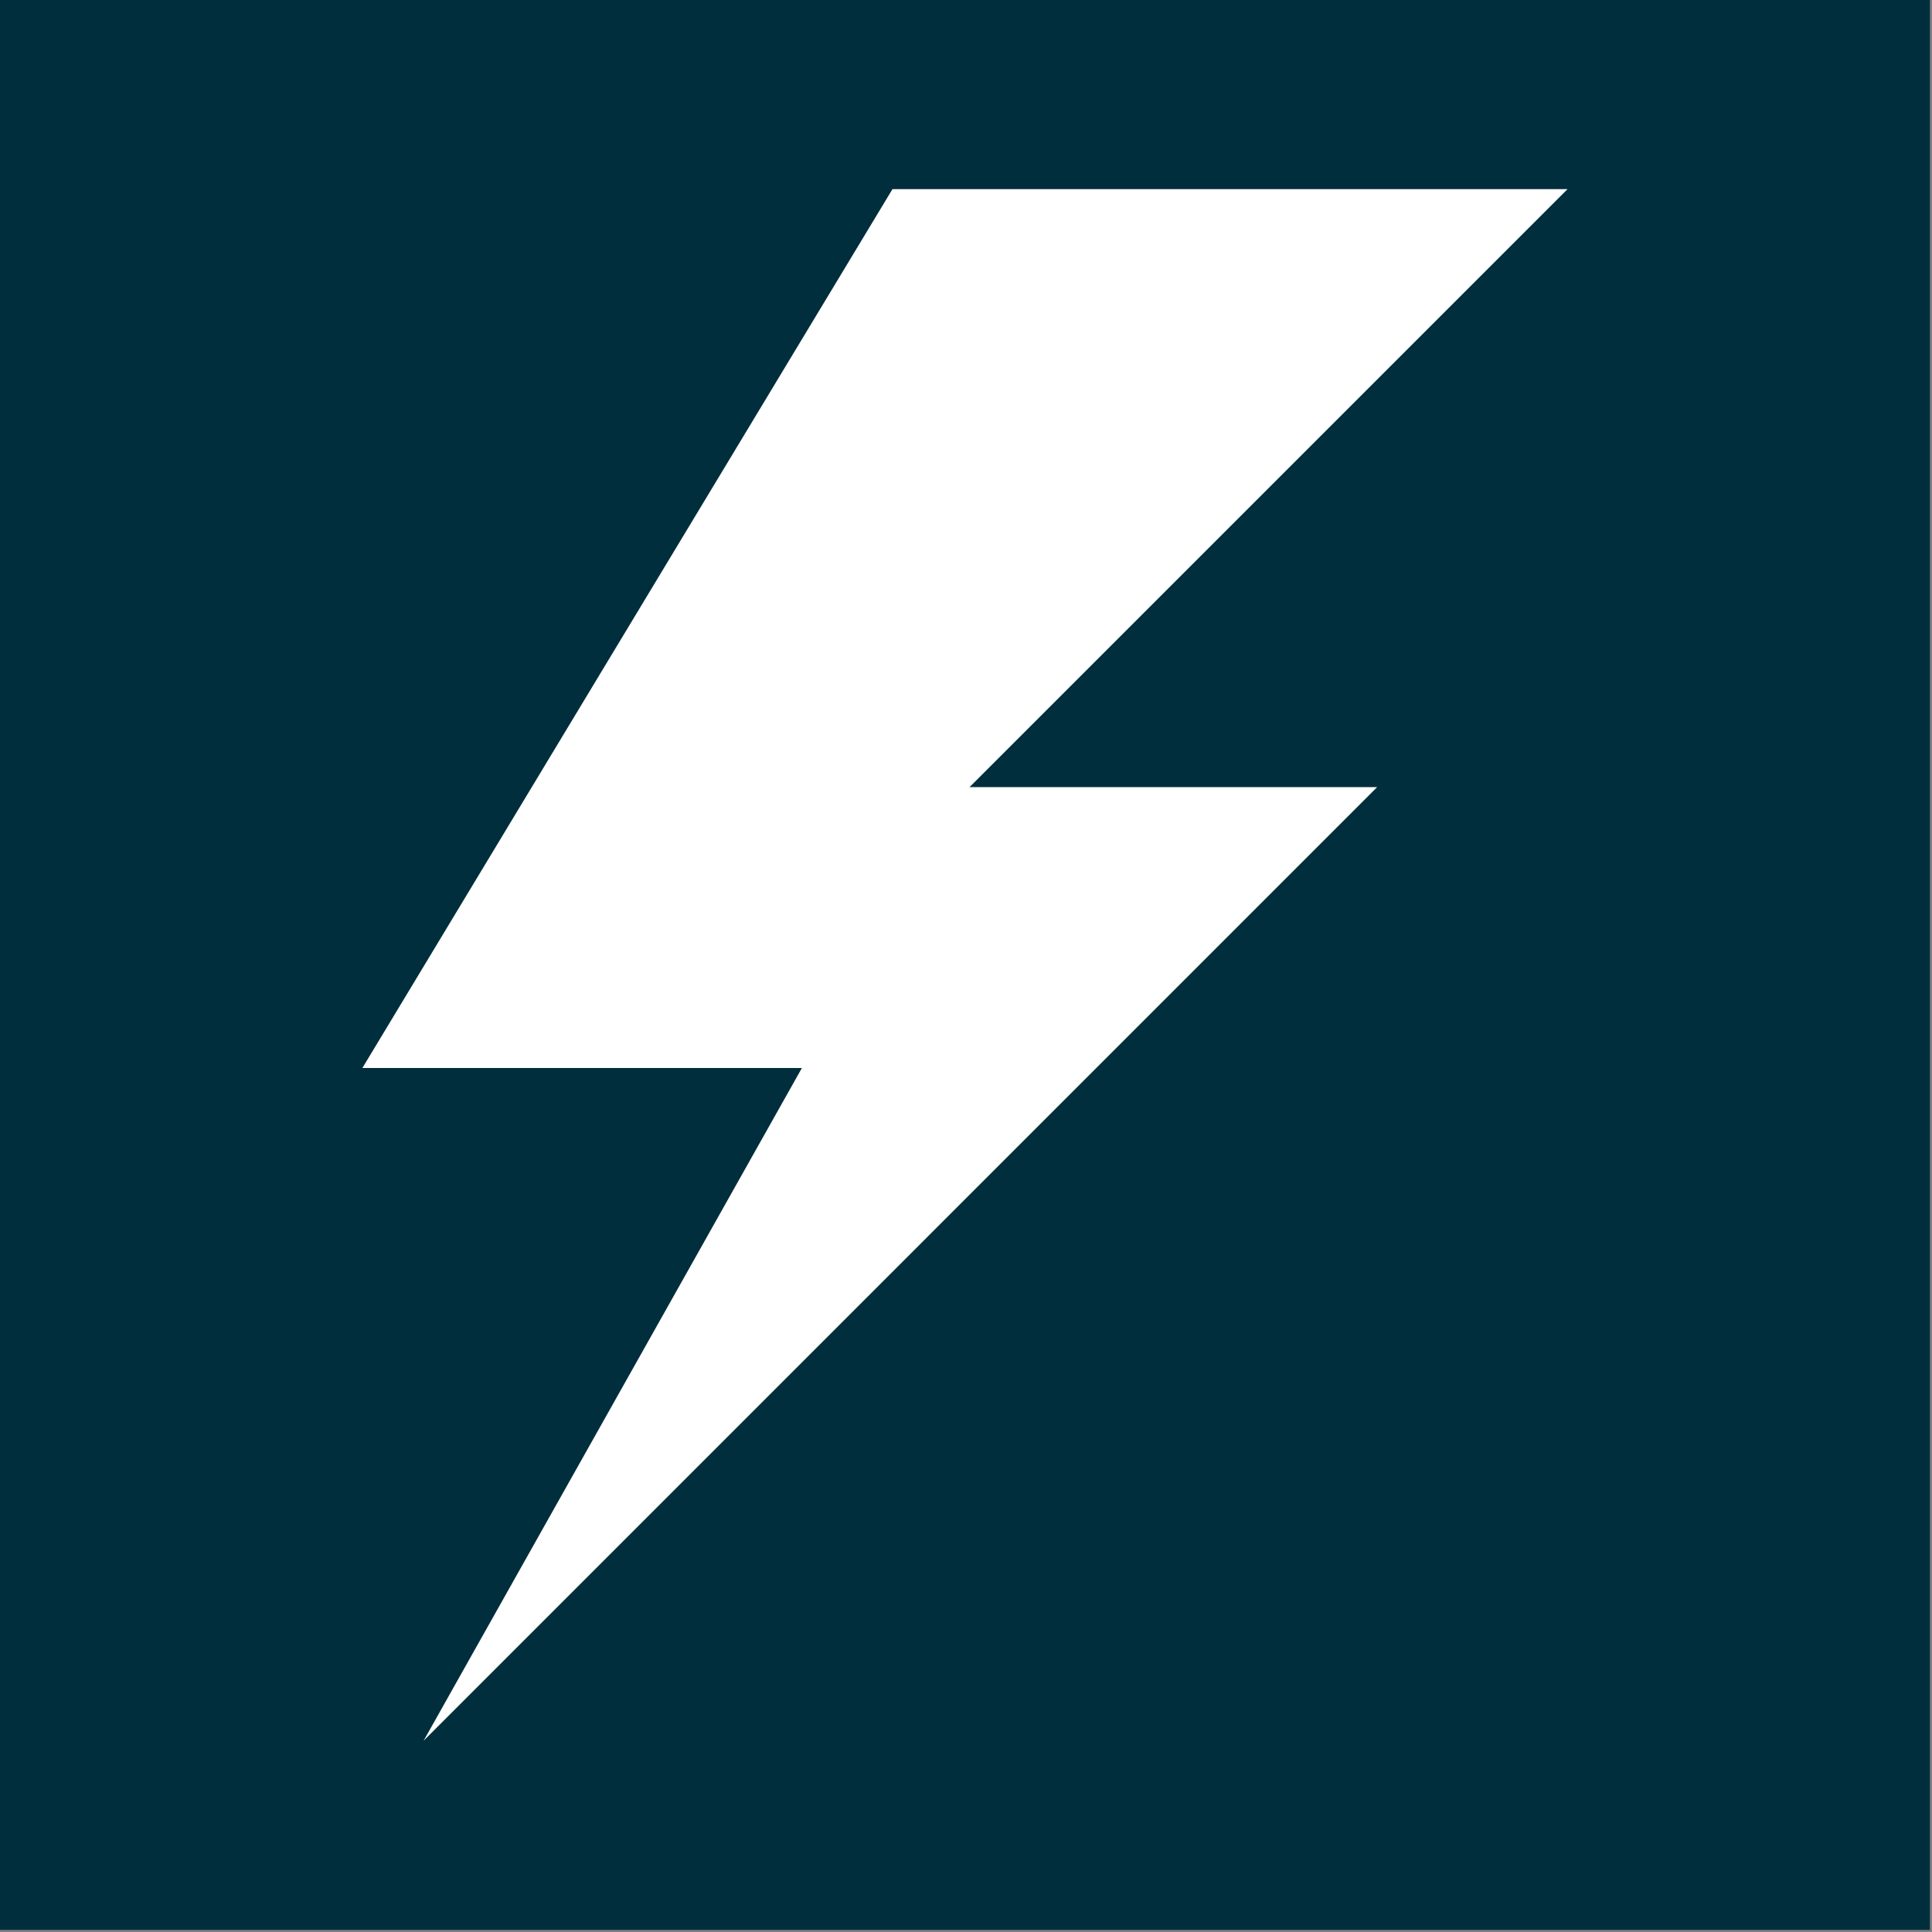
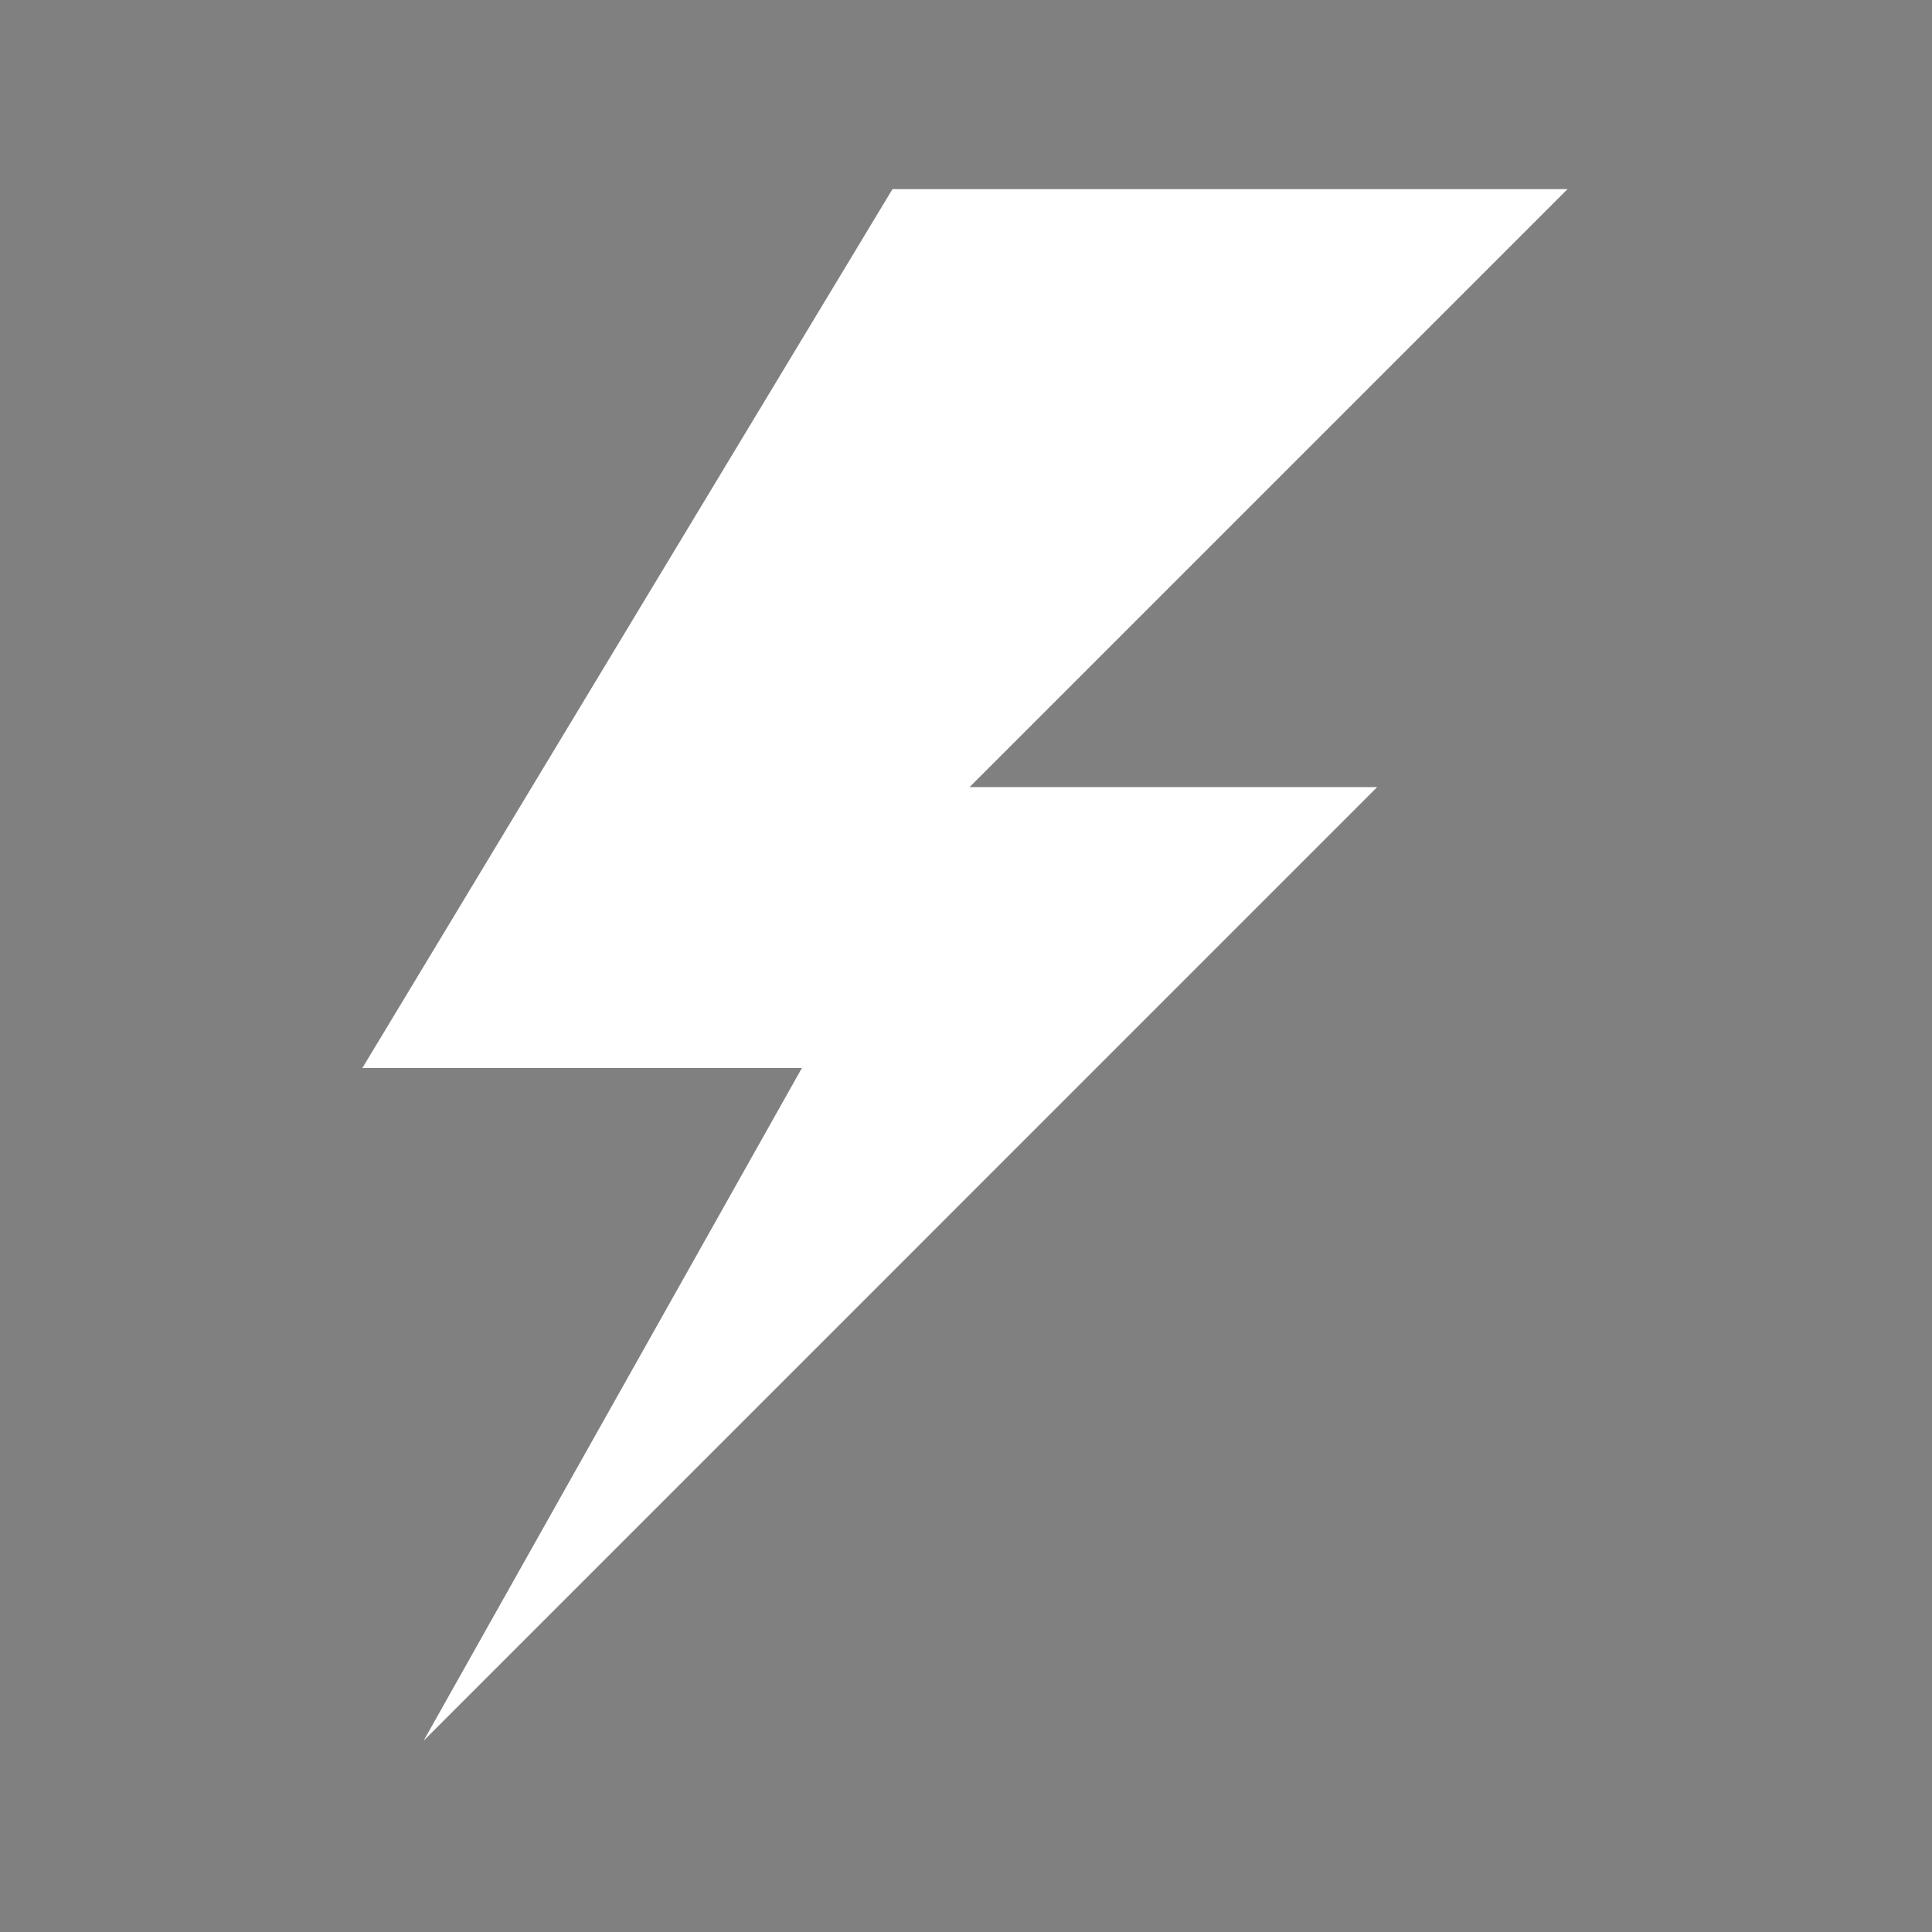
<svg xmlns="http://www.w3.org/2000/svg" width="100%" height="100%" viewBox="0 0 378 378" version="1.1" xml:space="preserve" style="fill-rule:evenodd;clip-rule:evenodd;stroke-linejoin:round;stroke-miterlimit:2;">
  <rect x="0" y="0" width="378" height="378" fill="#808080" stroke="none" />
-   <rect x="0" y="0" width="377.592" height="377.592" style="fill:#002e3d;" />
  <path d="M174.613,37.005l132.079,0l-116.998,116.998l79.745,0l-186.564,186.583l74.019,-131.629l-85.994,-0l103.713,-171.952Z" style="fill:#fff;fill-rule:nonzero;" />
</svg>